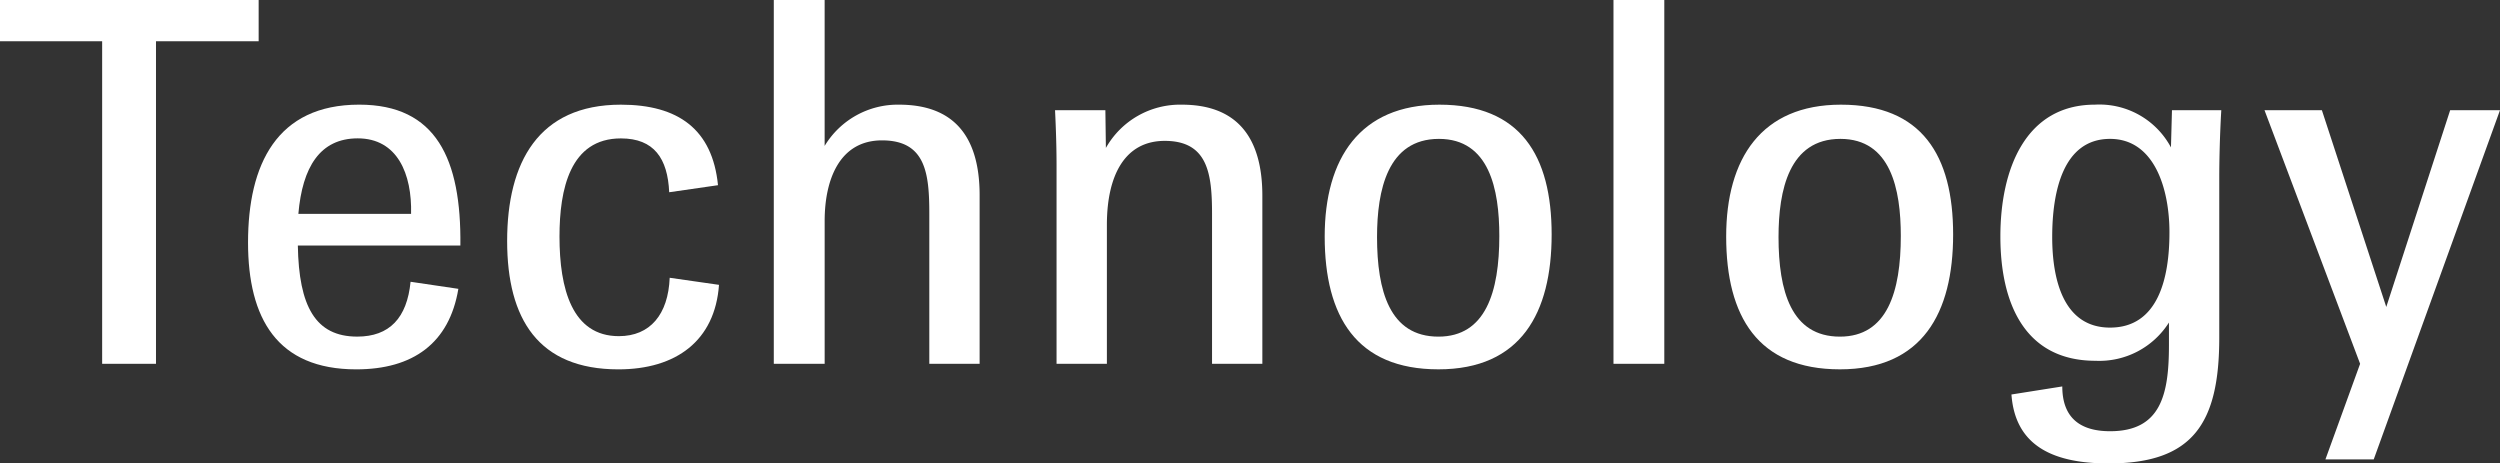
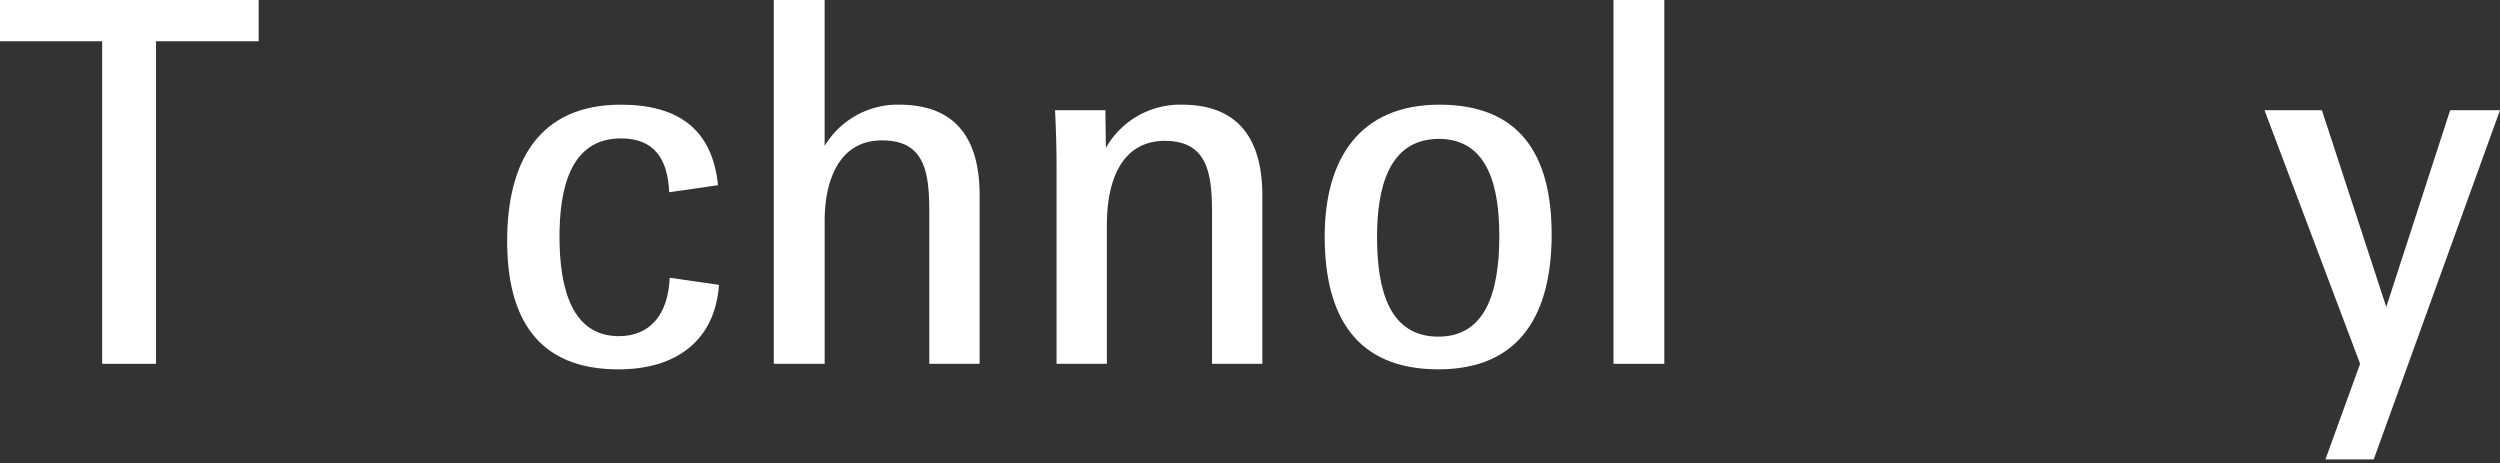
<svg xmlns="http://www.w3.org/2000/svg" id="Ebene_1" data-name="Ebene 1" viewBox="0 0 109.318 20.265">
  <rect x="0" y="0" width="109.318" height="20.265" fill="#333333" stroke="none" />
  <defs>
    <style>.cls-1{fill:#fff;}</style>
  </defs>
  <path class="cls-1" d="M20.834,27.466H16.367v-1.804H27.677v1.804H23.188v14.104H20.834Z" transform="translate(-16.367 -25.662)" />
-   <path class="cls-1" d="M27.213,36.267c0-3.411,1.254-6.029,4.862-6.029,3.367,0,4.467,2.376,4.423,6.161h-7.107c.044,2.662.77,3.982,2.596,3.982,1.408,0,2.178-.813,2.333-2.398l2.09.309c-.396,2.376-1.98,3.521-4.467,3.521C28.489,41.812,27.213,39.59,27.213,36.267Zm2.2-1.254h4.929c.044-1.739-.594-3.301-2.333-3.301C30.36,31.713,29.589,32.967,29.414,35.013Z" transform="translate(-16.367 -25.662)" />
  <path class="cls-1" d="M38.543,36.201c0-3.432,1.364-5.962,4.973-5.962,2.508,0,4.004,1.078,4.247,3.521l-2.134.308c-.066-1.475-.66-2.354-2.112-2.354-2.223,0-2.685,2.222-2.685,4.291,0,2.288.55,4.356,2.597,4.356,1.364,0,2.156-.946,2.222-2.553l2.156.309c-.176,2.442-1.87,3.696-4.401,3.696C39.907,41.812,38.543,39.612,38.543,36.201Z" transform="translate(-16.367 -25.662)" />
  <path class="cls-1" d="M50.203,25.662h2.223v6.381a3.729,3.729,0,0,1,3.256-1.804c2.354,0,3.521,1.342,3.521,3.96v7.371h-2.2V35.013c0-1.761-.154-3.213-2.068-3.213-1.87,0-2.508,1.738-2.508,3.521v6.249H50.203Z" transform="translate(-16.367 -25.662)" />
  <path class="cls-1" d="M62.567,32.879c0-.704-.022-1.496-.066-2.398h2.201l.022,1.65a3.724,3.724,0,0,1,3.322-1.892c2.354,0,3.52,1.364,3.52,3.982v7.349H69.366V35.013c0-1.739-.176-3.191-2.068-3.191-1.738,0-2.53,1.497-2.53,3.674v6.073H62.567Z" transform="translate(-16.367 -25.662)" />
  <path class="cls-1" d="M74.292,36.004c0-3.411,1.541-5.765,5.017-5.765,3.543,0,4.907,2.222,4.907,5.676,0,3.433-1.342,5.897-4.951,5.897C75.679,41.812,74.292,39.502,74.292,36.004Zm7.636-.022c0-2.046-.44-4.247-2.641-4.247-2.244,0-2.706,2.244-2.706,4.291,0,2.354.55,4.356,2.684,4.356C81.333,40.382,81.928,38.424,81.928,35.981Z" transform="translate(-16.367 -25.662)" />
  <path class="cls-1" d="M86.92,25.662h2.222V41.57H86.92Z" transform="translate(-16.367 -25.662)" />
-   <path class="cls-1" d="M91.848,36.004c0-3.411,1.54-5.765,5.017-5.765,3.543,0,4.907,2.222,4.907,5.676,0,3.433-1.343,5.897-4.951,5.897C93.235,41.812,91.848,39.502,91.848,36.004Zm7.636-.022c0-2.046-.44-4.247-2.641-4.247-2.244,0-2.706,2.244-2.706,4.291,0,2.354.55,4.356,2.684,4.356C98.889,40.382,99.484,38.424,99.484,35.981Z" transform="translate(-16.367 -25.662)" />
-   <path class="cls-1" d="M104.322,42.912l2.223-.352c0,1.32.726,1.958,2.09,1.958,2.223,0,2.574-1.606,2.574-3.763V39.765a3.604,3.604,0,0,1-3.212,1.673c-3.103,0-4.159-2.53-4.159-5.435,0-2.949,1.101-5.765,4.137-5.765a3.547,3.547,0,0,1,3.322,1.87l.044-1.628h2.157c-.066,1.101-.089,2.267-.089,2.949v6.997c0,3.741-1.144,5.501-4.84,5.501C105.95,45.927,104.476,45.024,104.322,42.912Zm6.909-7.085c0-1.914-.66-4.092-2.597-4.092-2.068,0-2.53,2.333-2.53,4.291,0,1.849.484,3.961,2.53,3.961C110.746,39.986,111.231,37.807,111.231,35.827Z" transform="translate(-16.367 -25.662)" />
  <path class="cls-1" d="M119.568,41.57,115.387,30.48h2.509l2.816,8.604,2.794-8.604h2.179l-5.522,15.271h-2.112Z" transform="translate(-16.367 -25.662)" />
</svg>